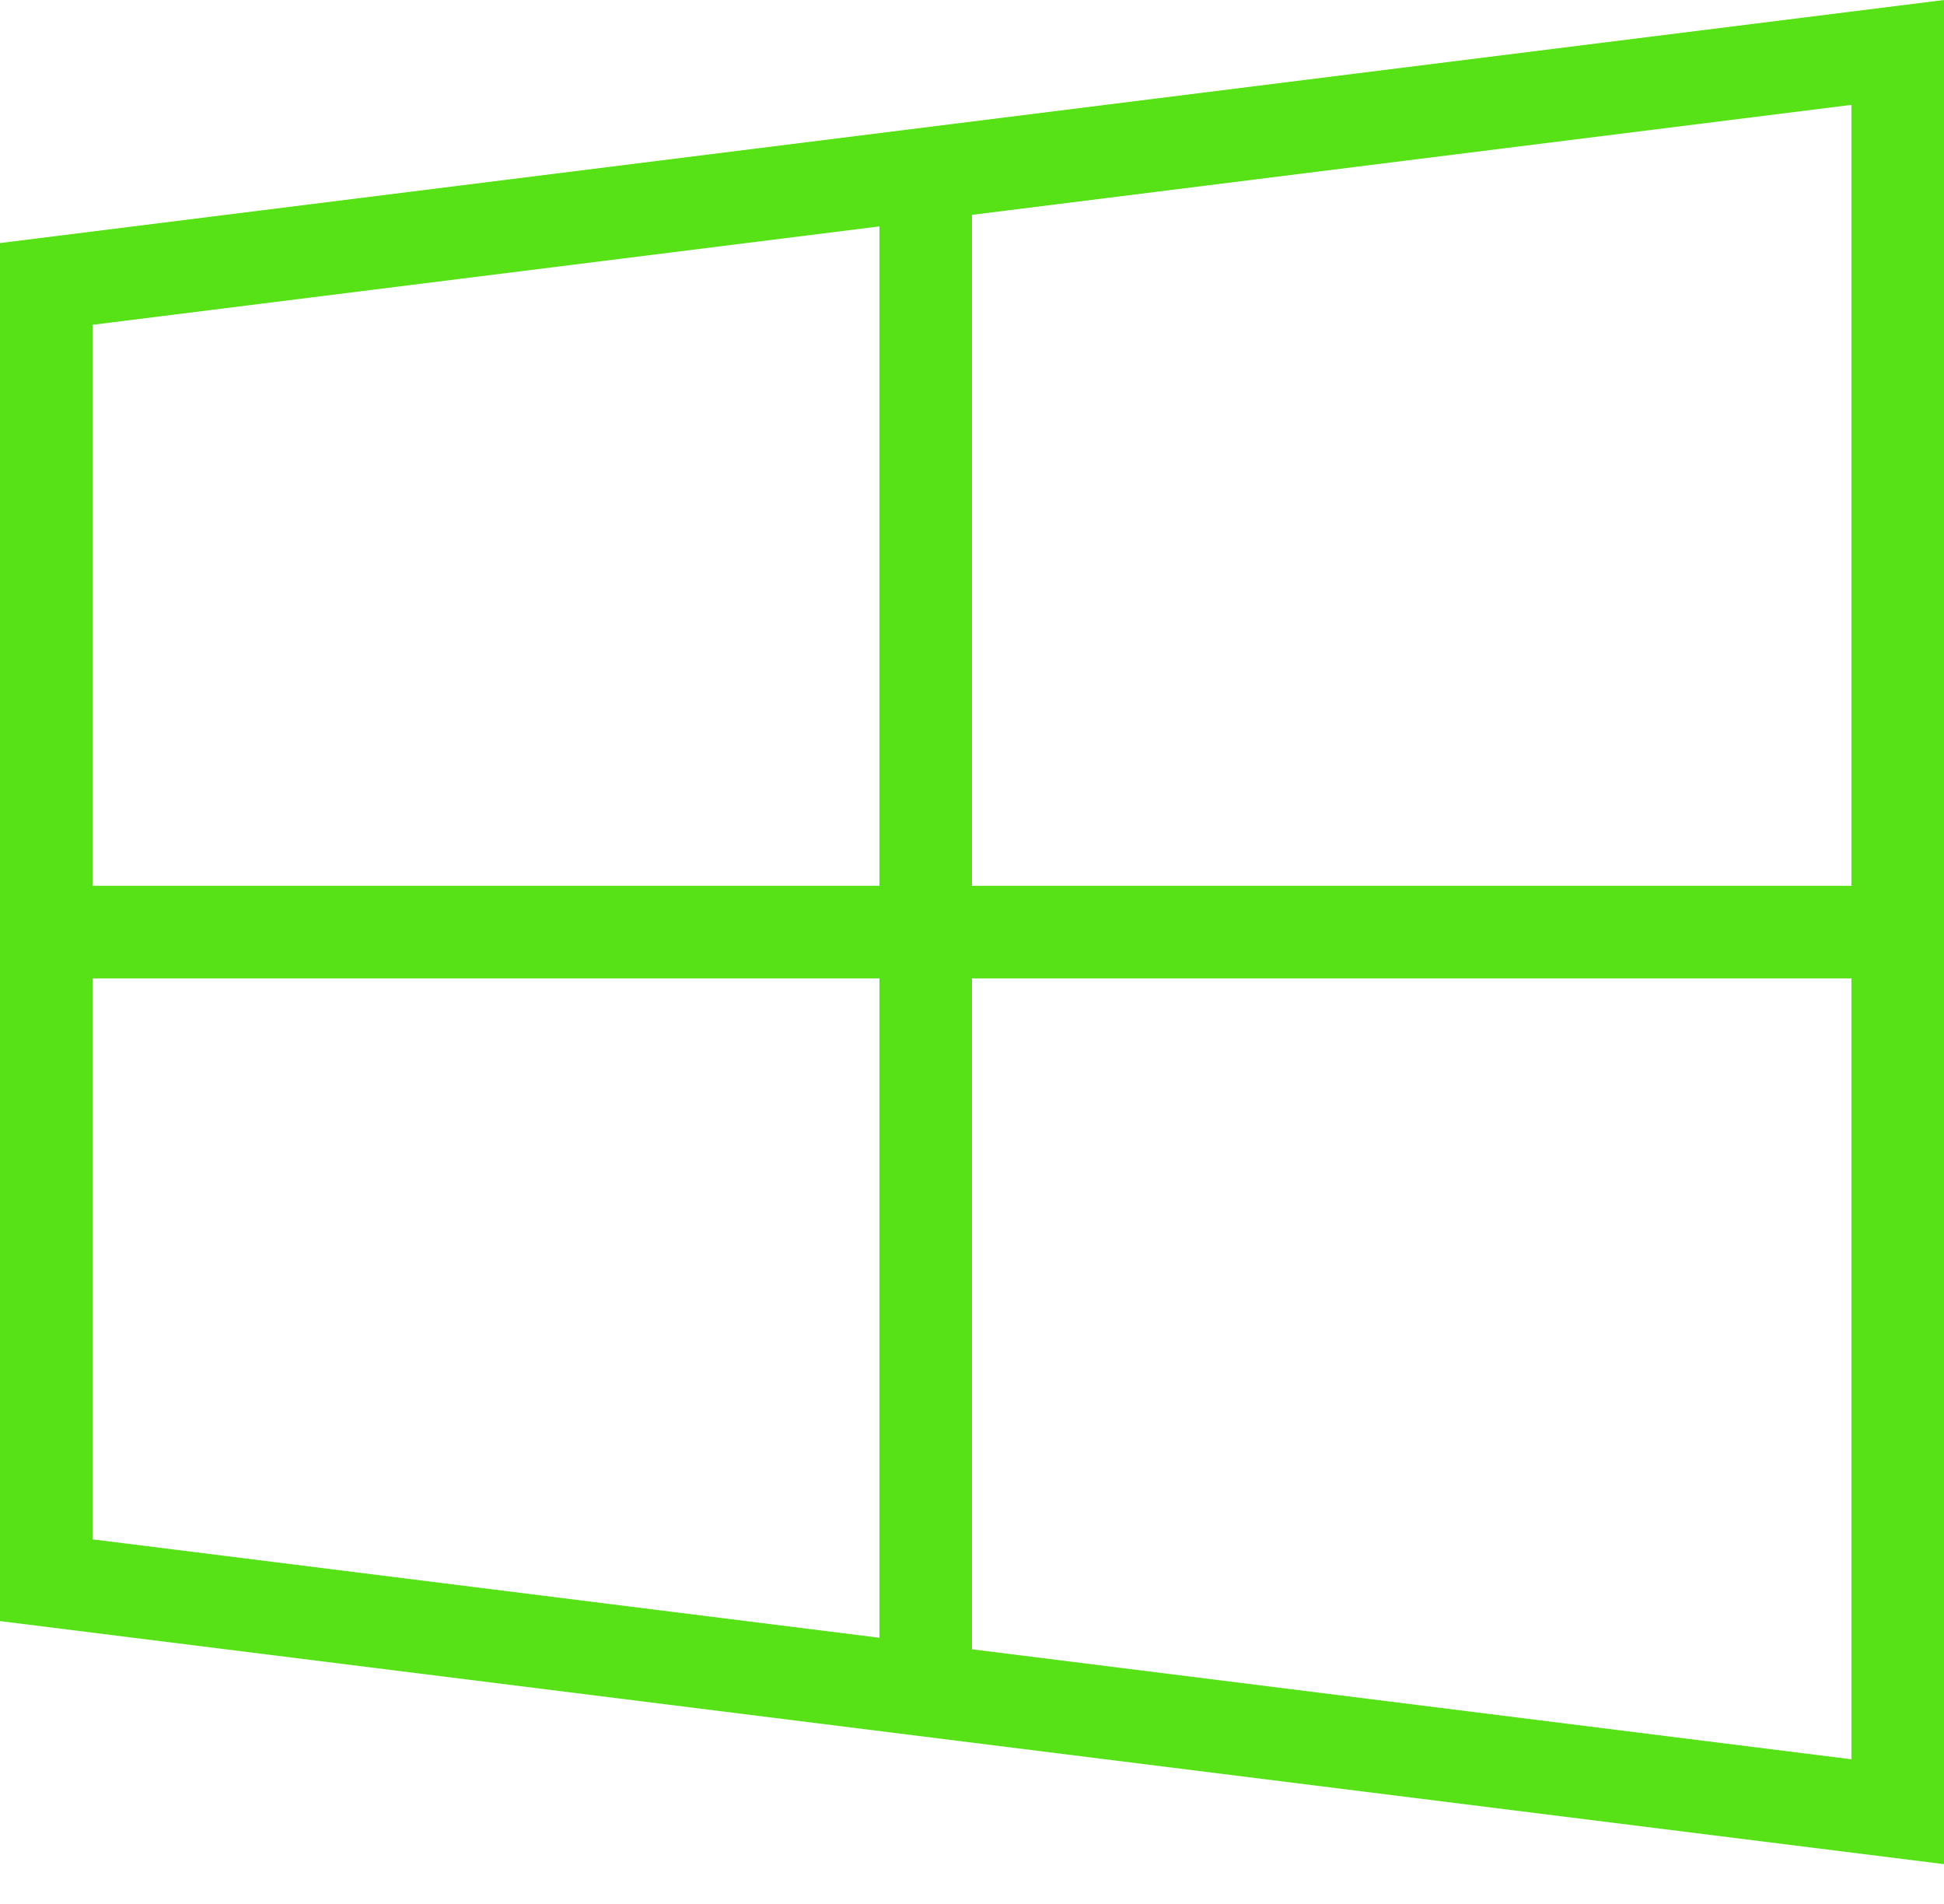
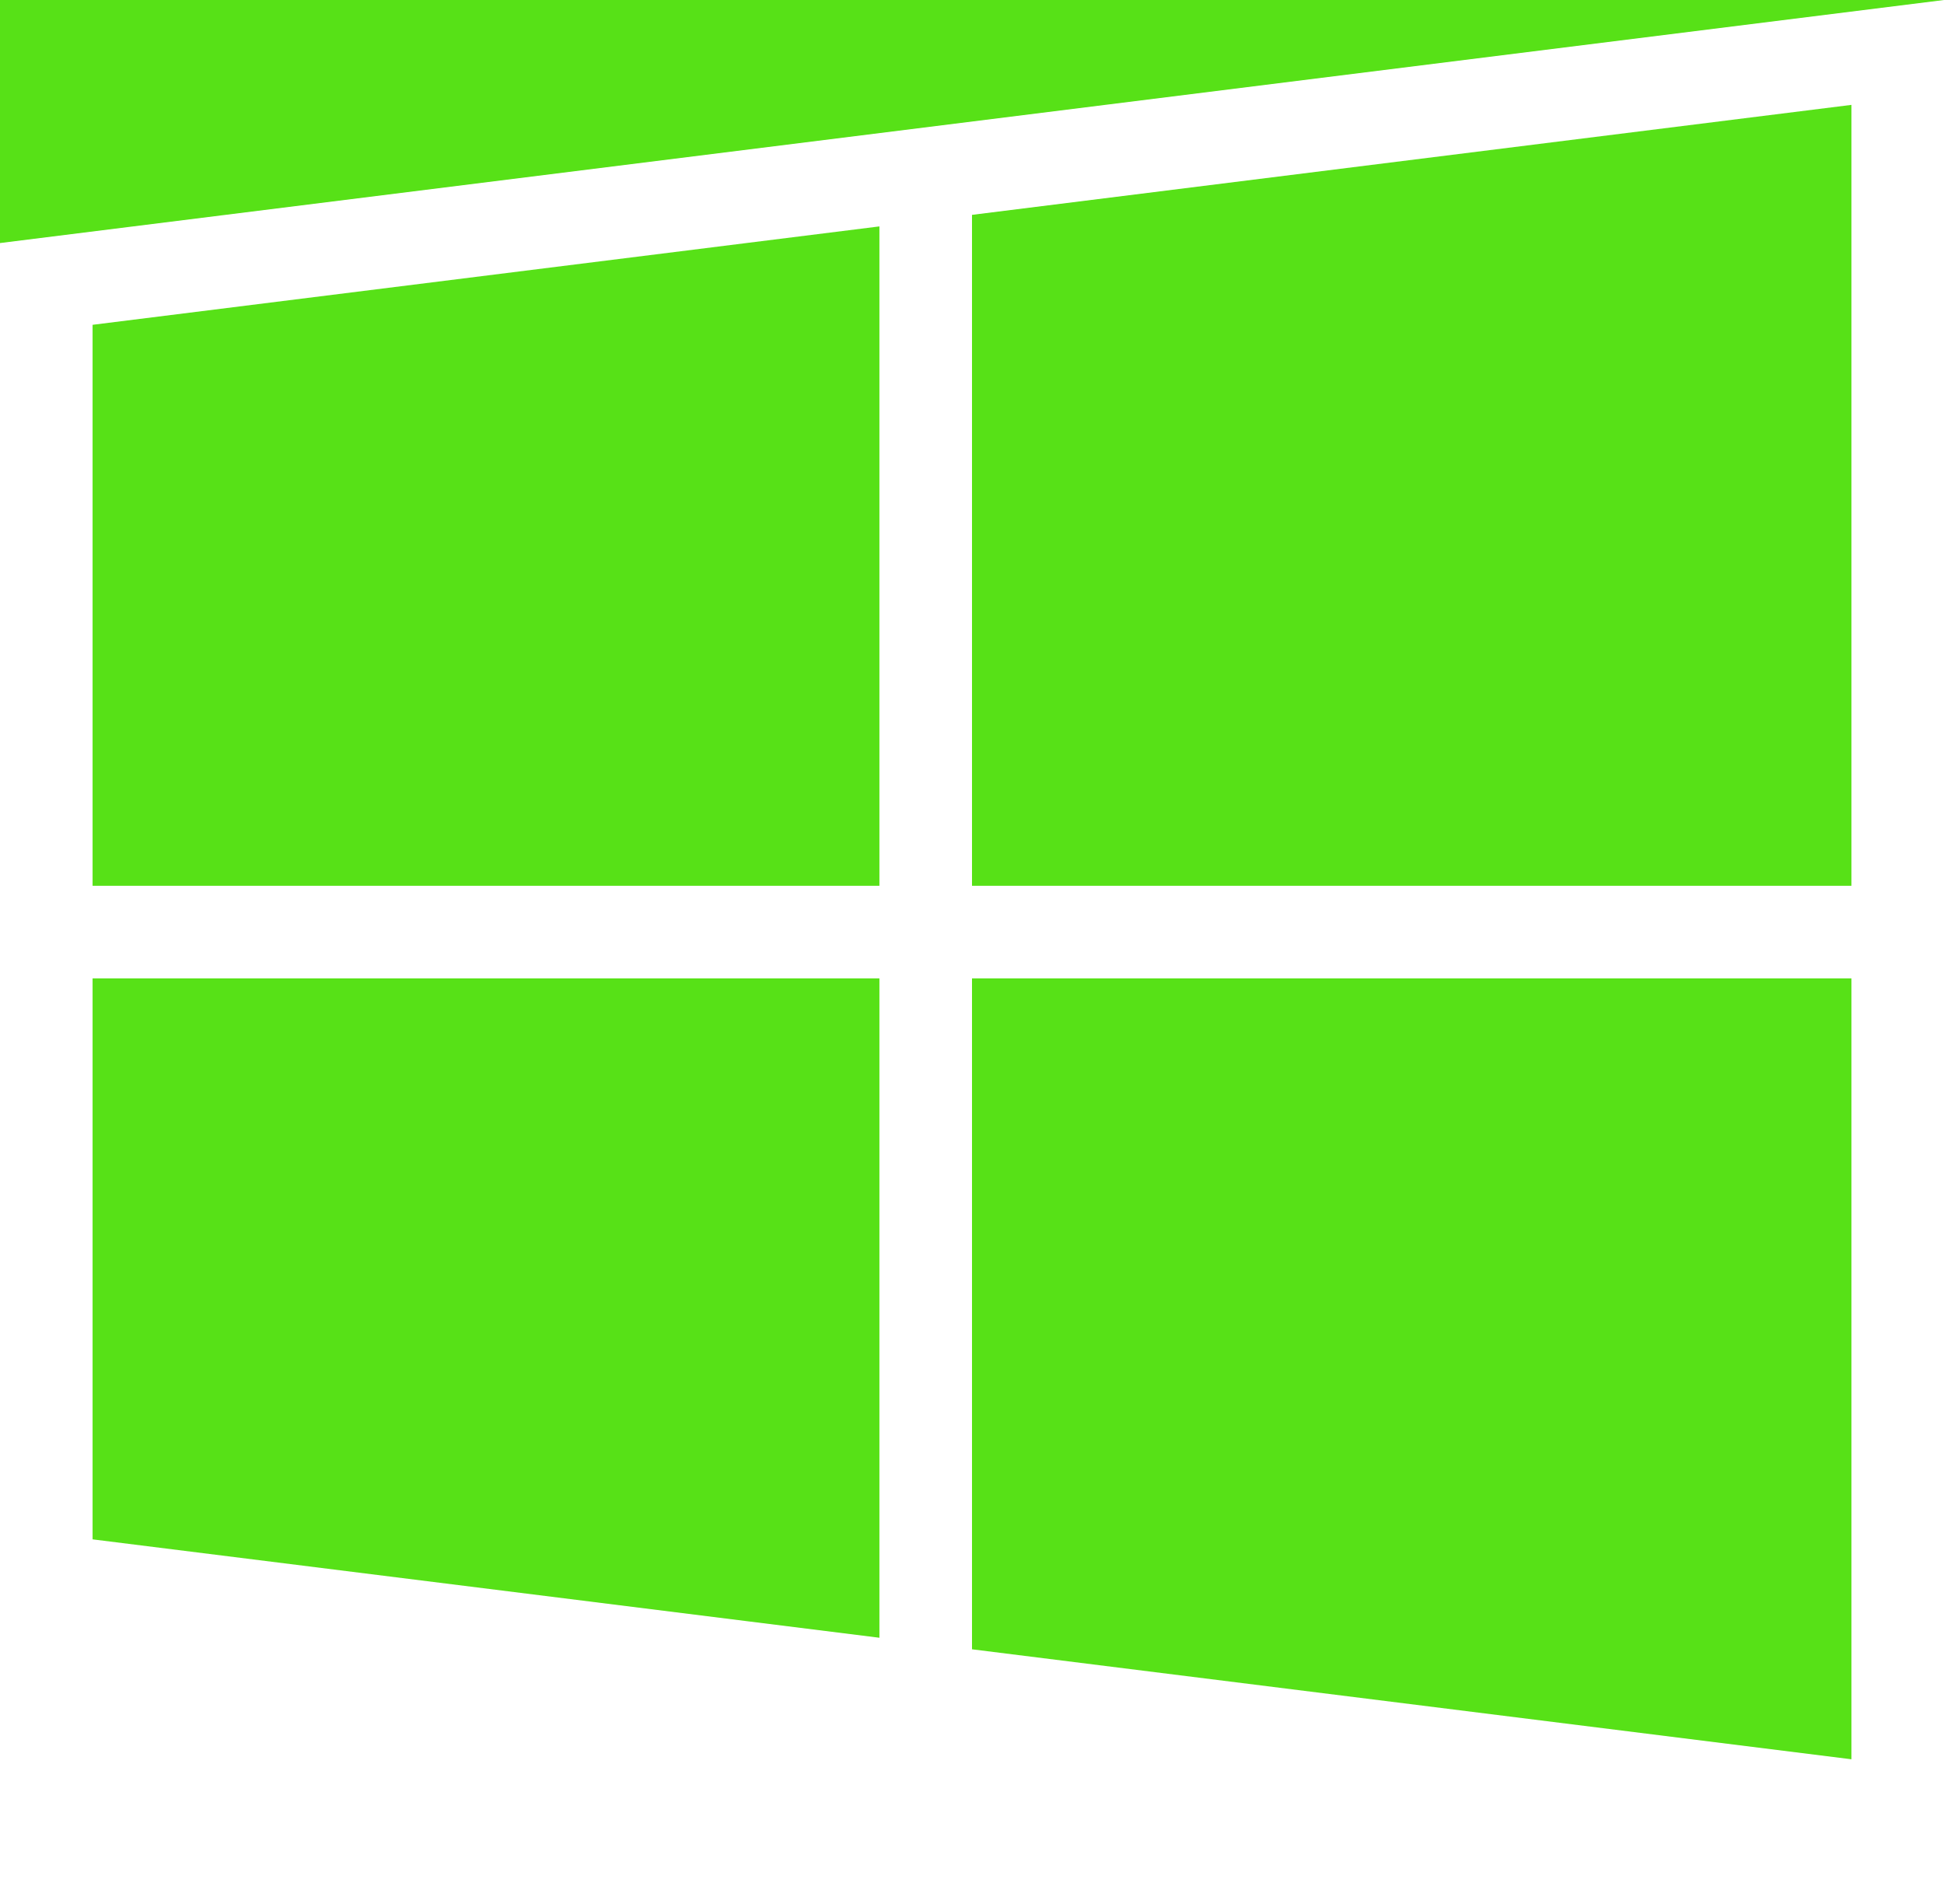
<svg xmlns="http://www.w3.org/2000/svg" width="48" height="47" viewBox="0 0 48 47" fill="none">
-   <path d="M48 0L0 6V40.018L48 46.018V0ZM45.714 2.589V21.866H24V5.304L45.714 2.589ZM21.714 5.589V21.866H2.286V8.018L21.714 5.589ZM2.286 24.152H21.714V40.429L2.286 38V24.152ZM24 24.152H45.714V43.429L24 40.714V24.152Z" fill="#57E117" />
+   <path d="M48 0L0 6V40.018V0ZM45.714 2.589V21.866H24V5.304L45.714 2.589ZM21.714 5.589V21.866H2.286V8.018L21.714 5.589ZM2.286 24.152H21.714V40.429L2.286 38V24.152ZM24 24.152H45.714V43.429L24 40.714V24.152Z" fill="#57E117" />
</svg>